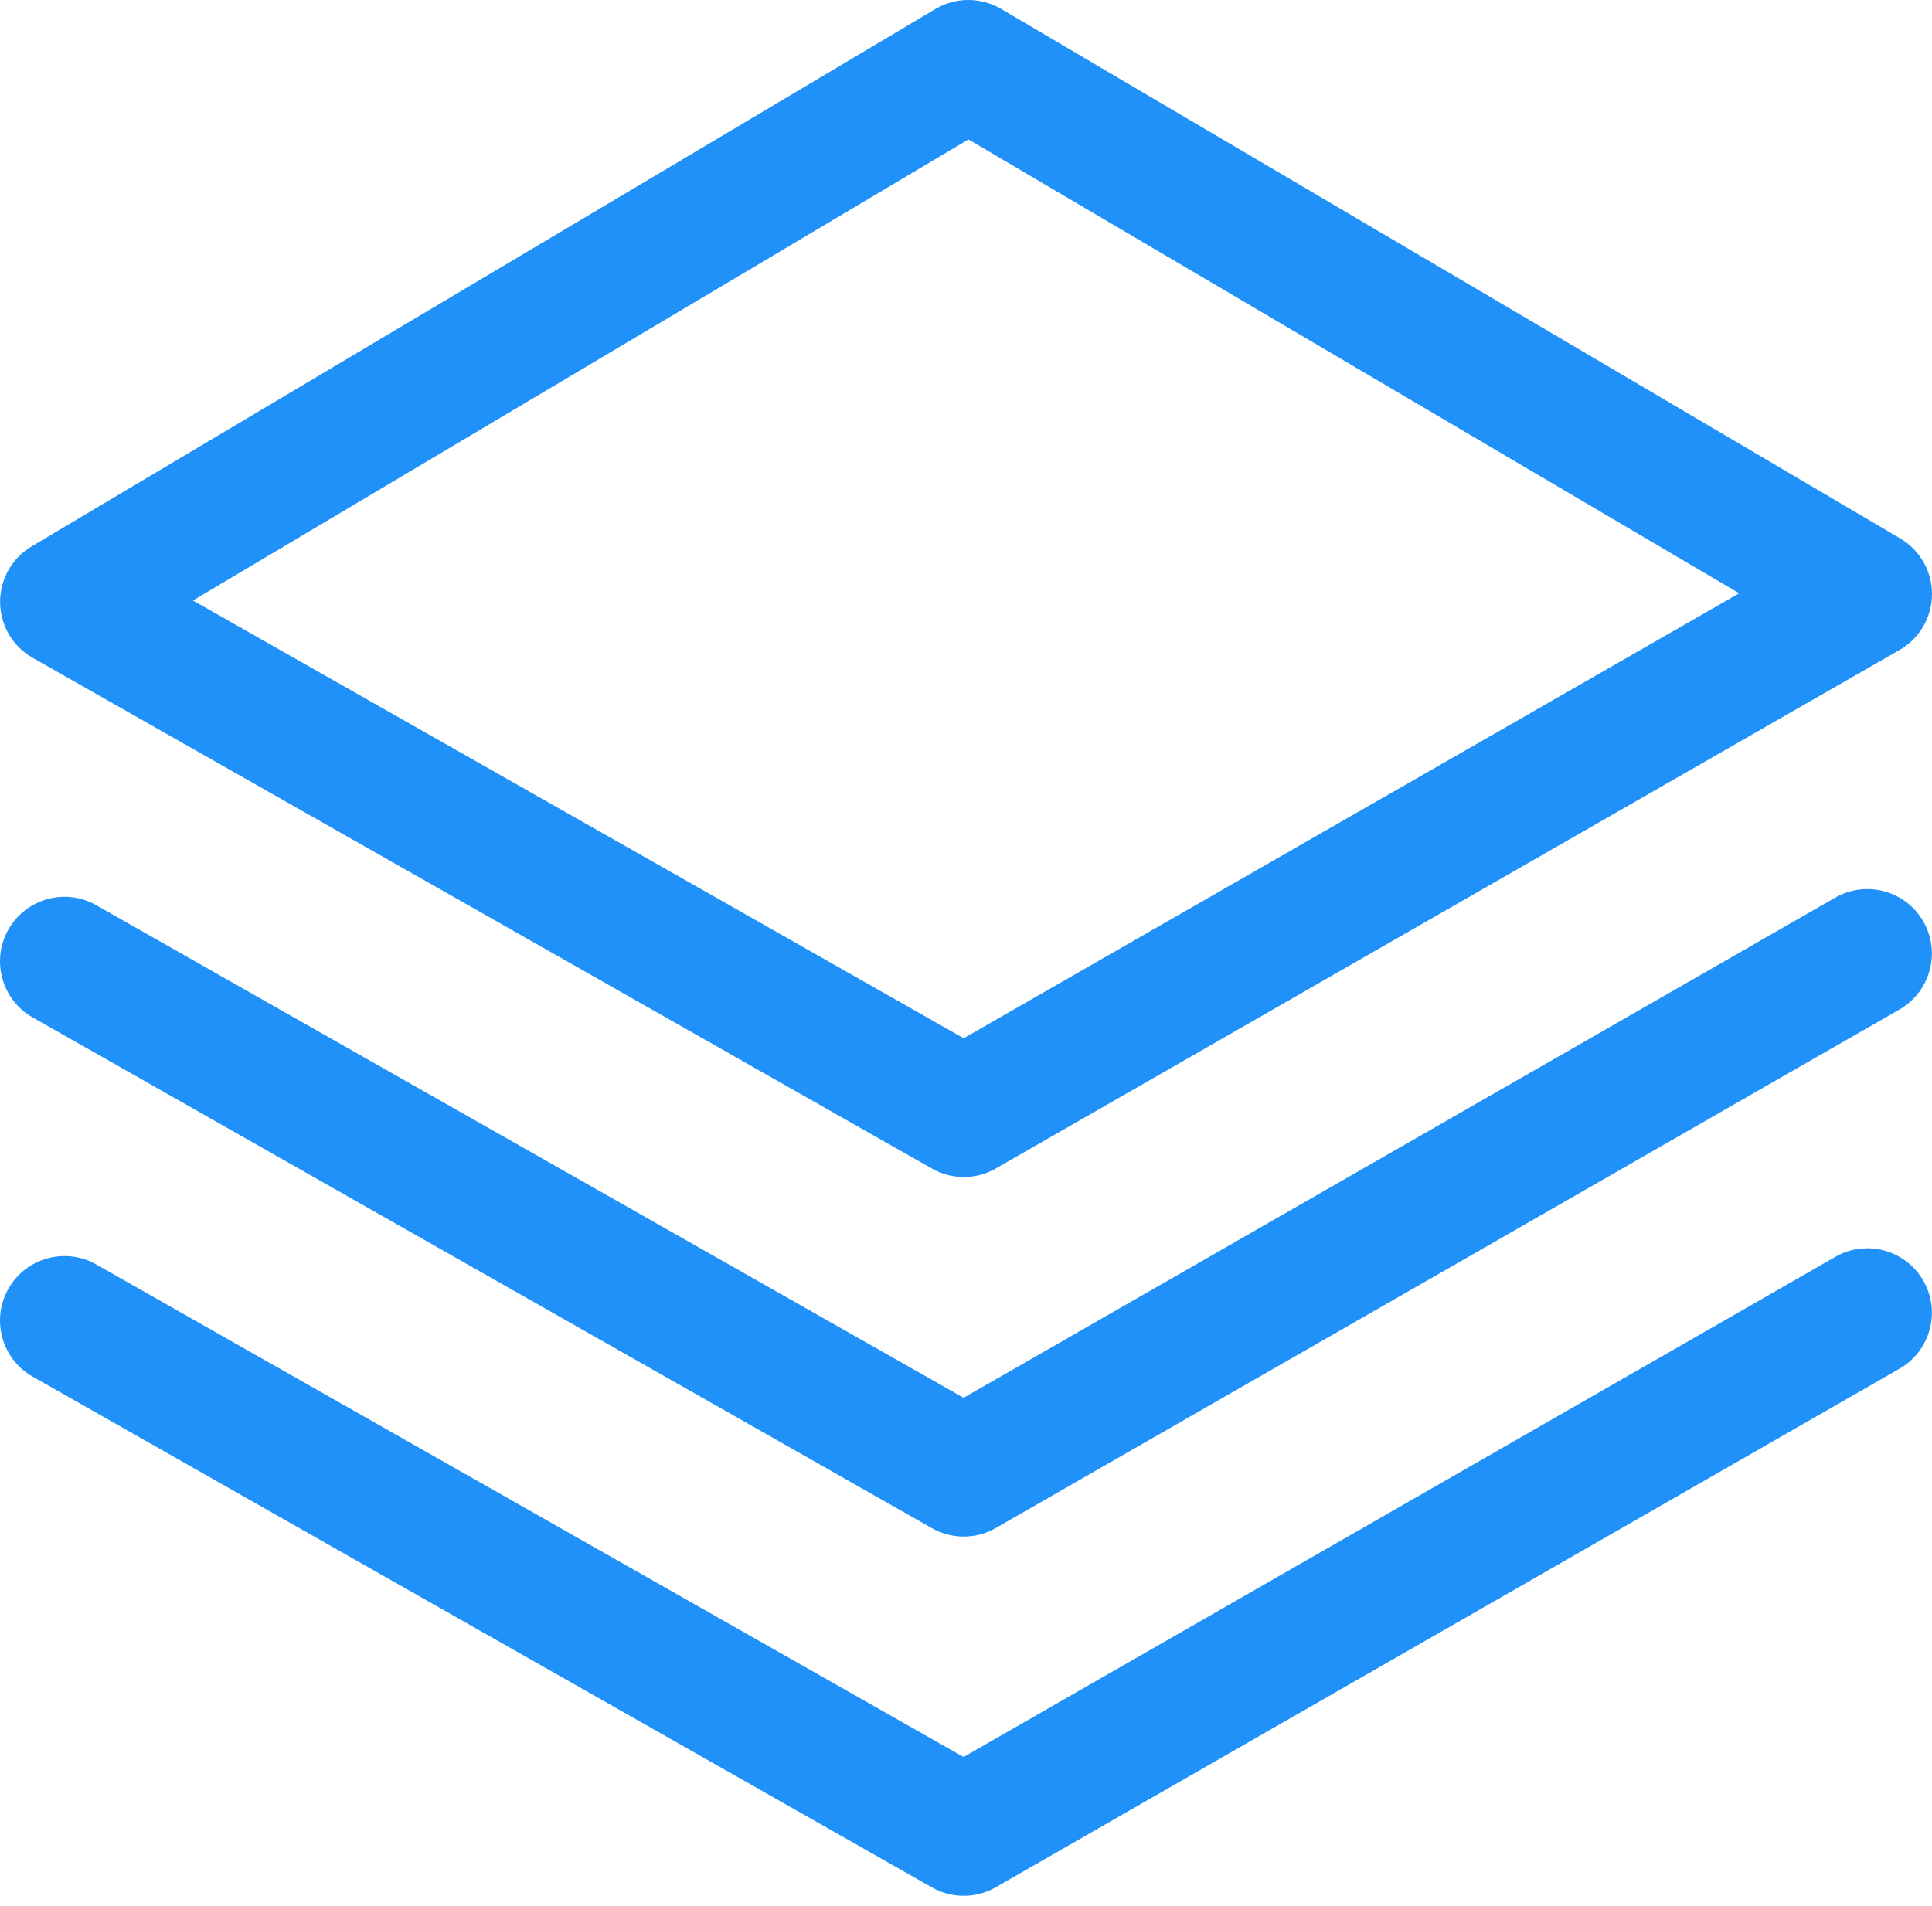
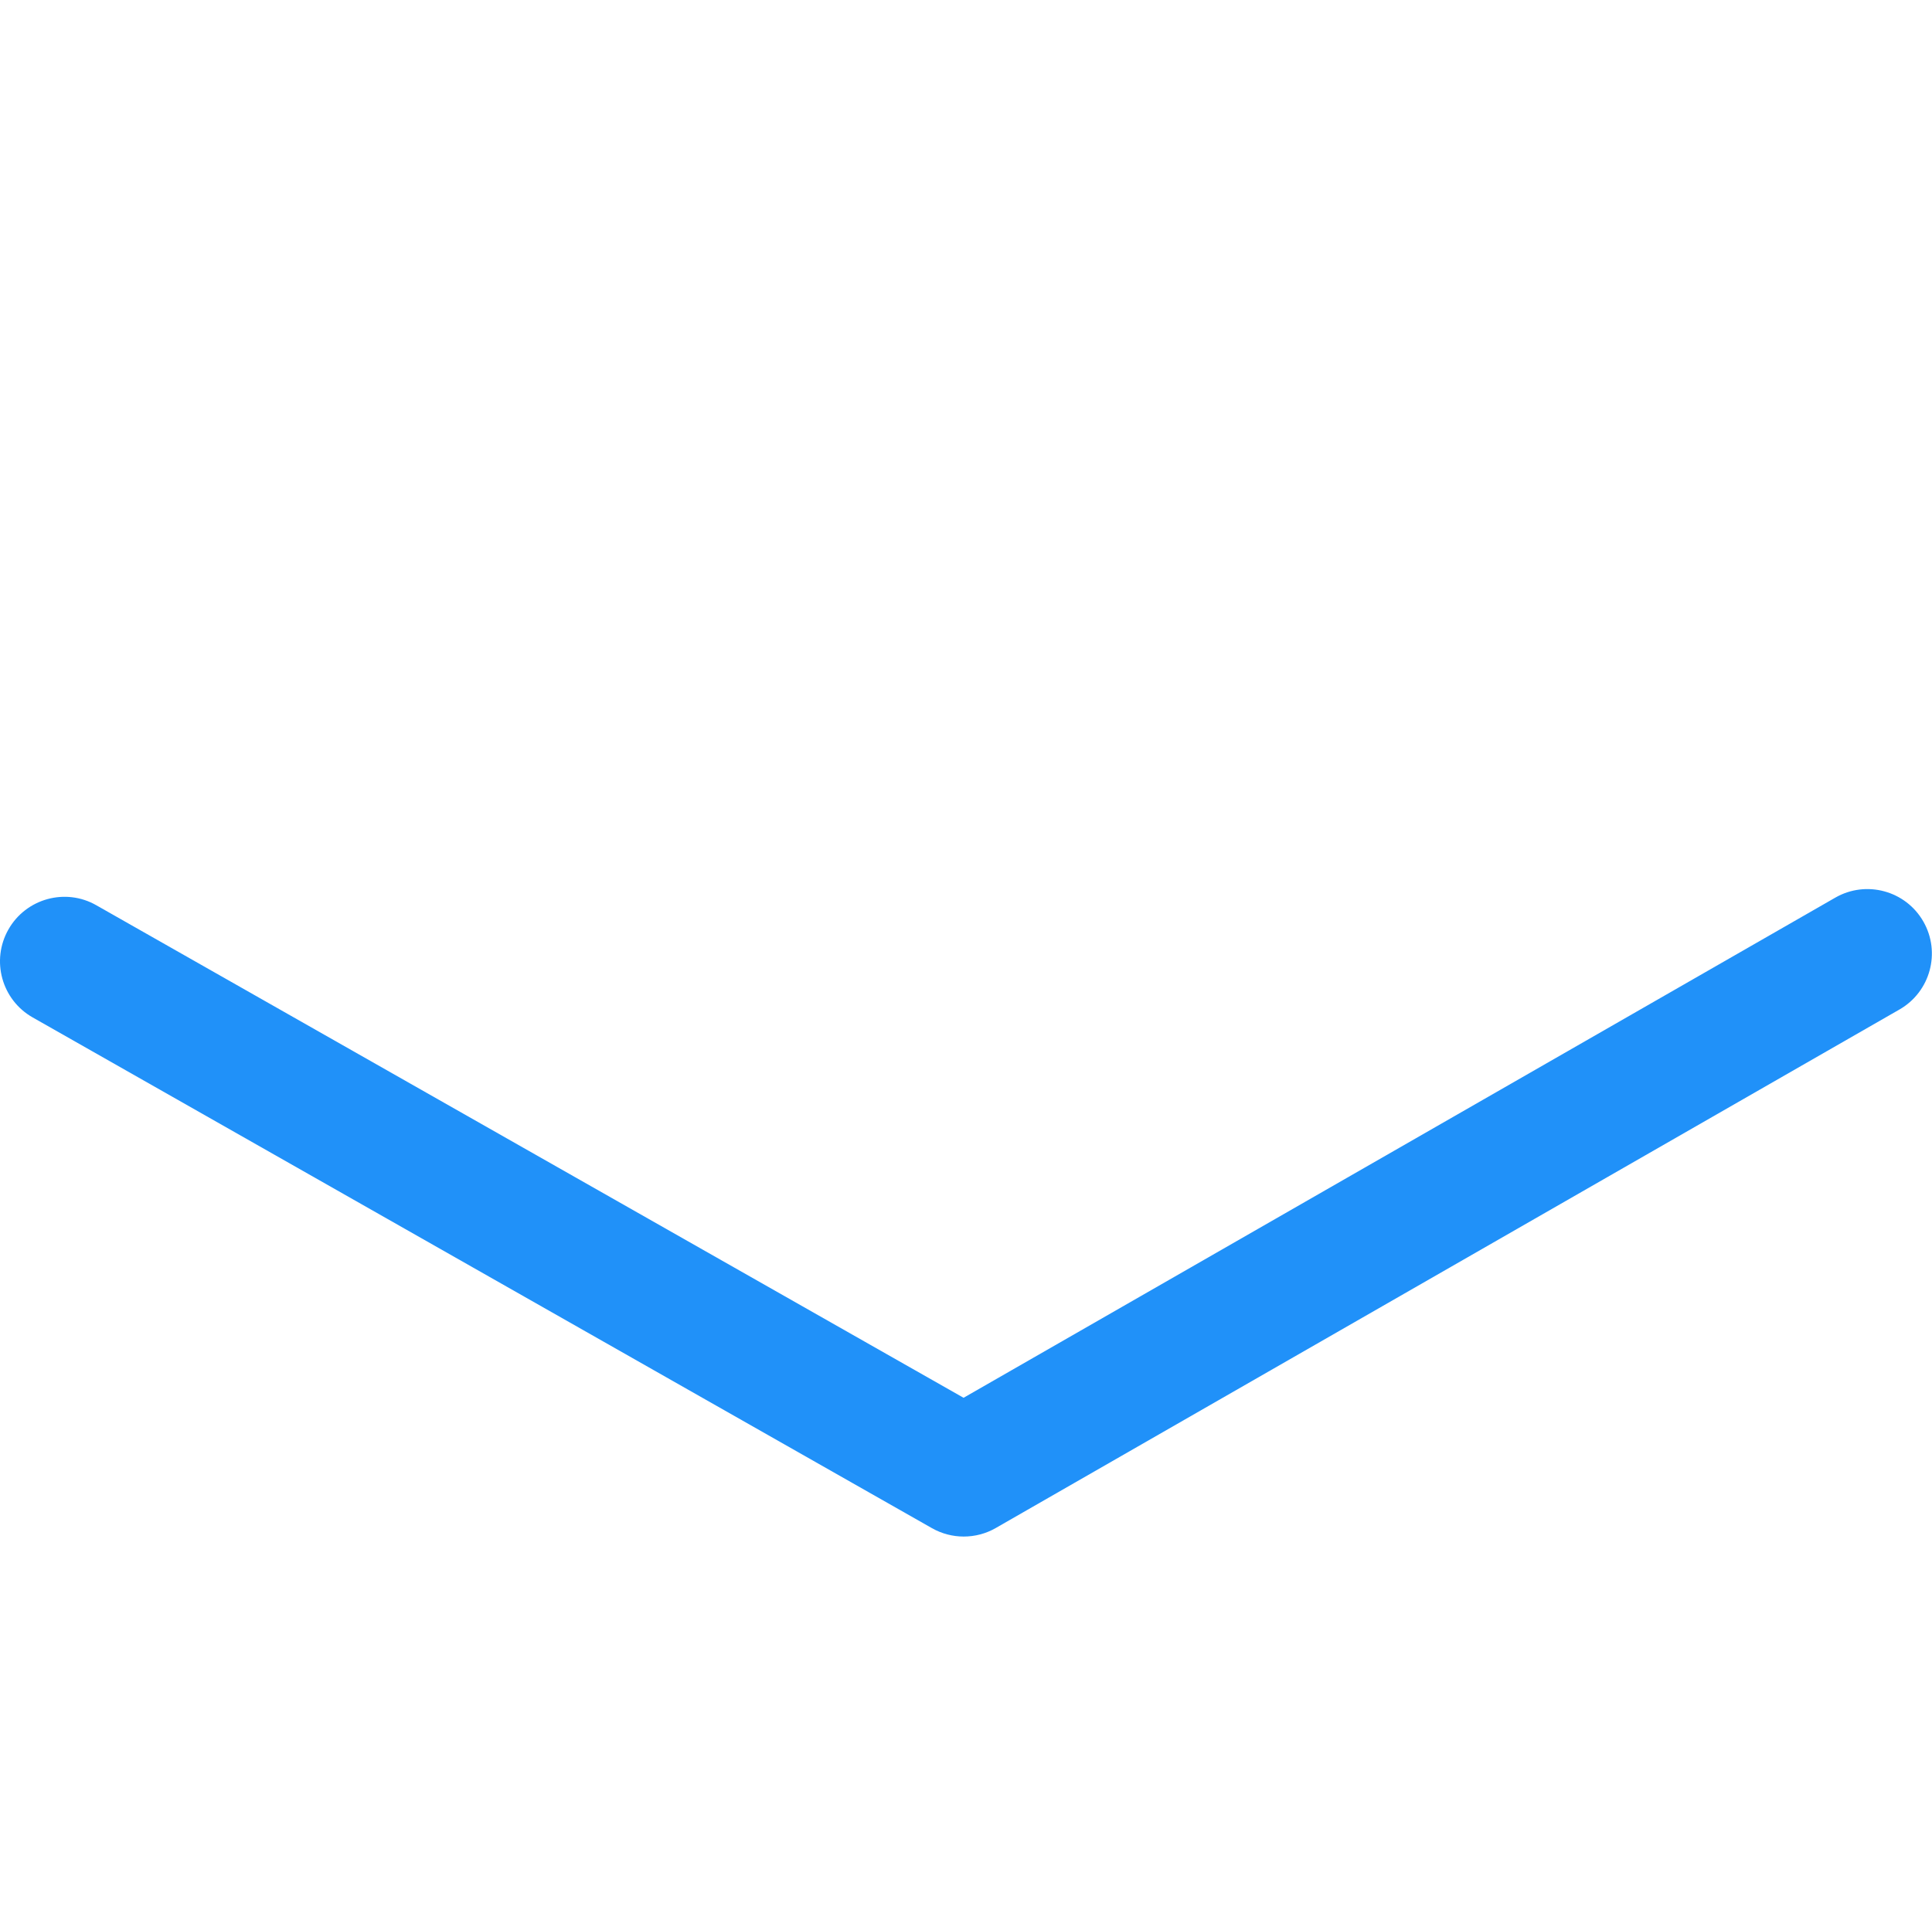
<svg xmlns="http://www.w3.org/2000/svg" width="152" height="150" viewBox="0 0 152 150" fill="none">
-   <path d="M75.826 92.625C74.962 92.625 74.099 92.405 73.322 91.963L2.576 51.771C1 50.878 0.026 49.216 0.007 47.409C-0.01 45.603 0.934 43.922 2.49 42.998L73.589 0.713C75.178 -0.236 77.16 -0.236 78.76 0.701L149.502 42.374C151.056 43.291 152.01 44.97 152 46.777C151.988 48.583 151.02 50.248 149.45 51.148L78.354 91.949C77.573 92.4 76.699 92.625 75.826 92.625ZM15.18 47.257L75.816 81.705L136.828 46.691L76.193 10.973L15.18 47.257Z" fill="#2091F9" />
  <path d="M75.821 120.919C74.956 120.919 74.093 120.699 73.317 120.257L2.571 80.067C0.132 78.683 -0.721 75.585 0.662 73.146C2.045 70.707 5.155 69.851 7.581 71.241L75.809 109.999L144.39 70.641C146.818 69.246 149.924 70.084 151.317 72.516C152.712 74.946 151.871 78.048 149.441 79.443L78.347 120.245C77.567 120.696 76.694 120.919 75.821 120.919Z" fill="#2091F9" />
-   <path d="M75.821 149.187C74.956 149.187 74.093 148.968 73.317 148.525L2.571 108.335C0.132 106.952 -0.721 103.853 0.662 101.414C2.045 98.979 5.155 98.124 7.581 99.509L75.809 138.267L144.39 98.91C146.818 97.51 149.924 98.354 151.317 100.784C152.712 103.214 151.871 106.317 149.441 107.712L78.347 148.513C77.567 148.964 76.694 149.187 75.821 149.187Z" fill="#2091F9" />
</svg>